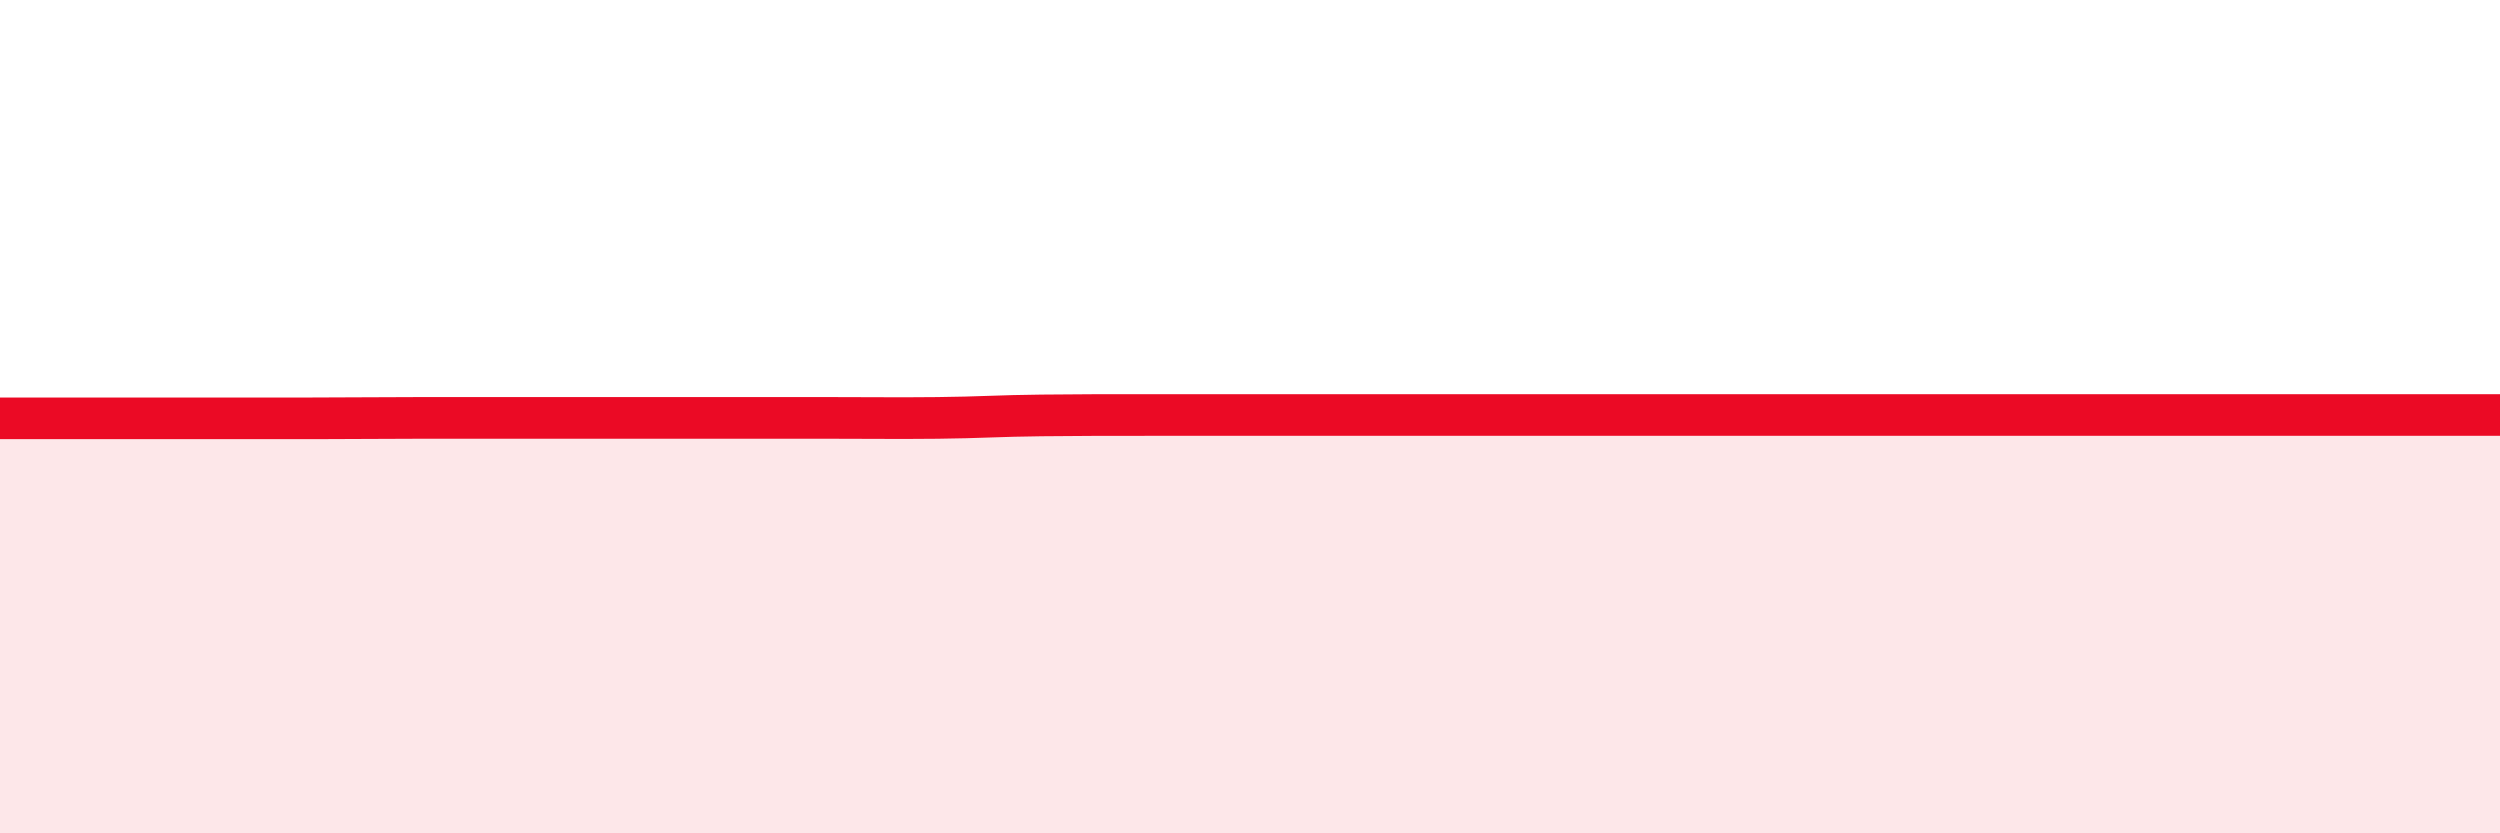
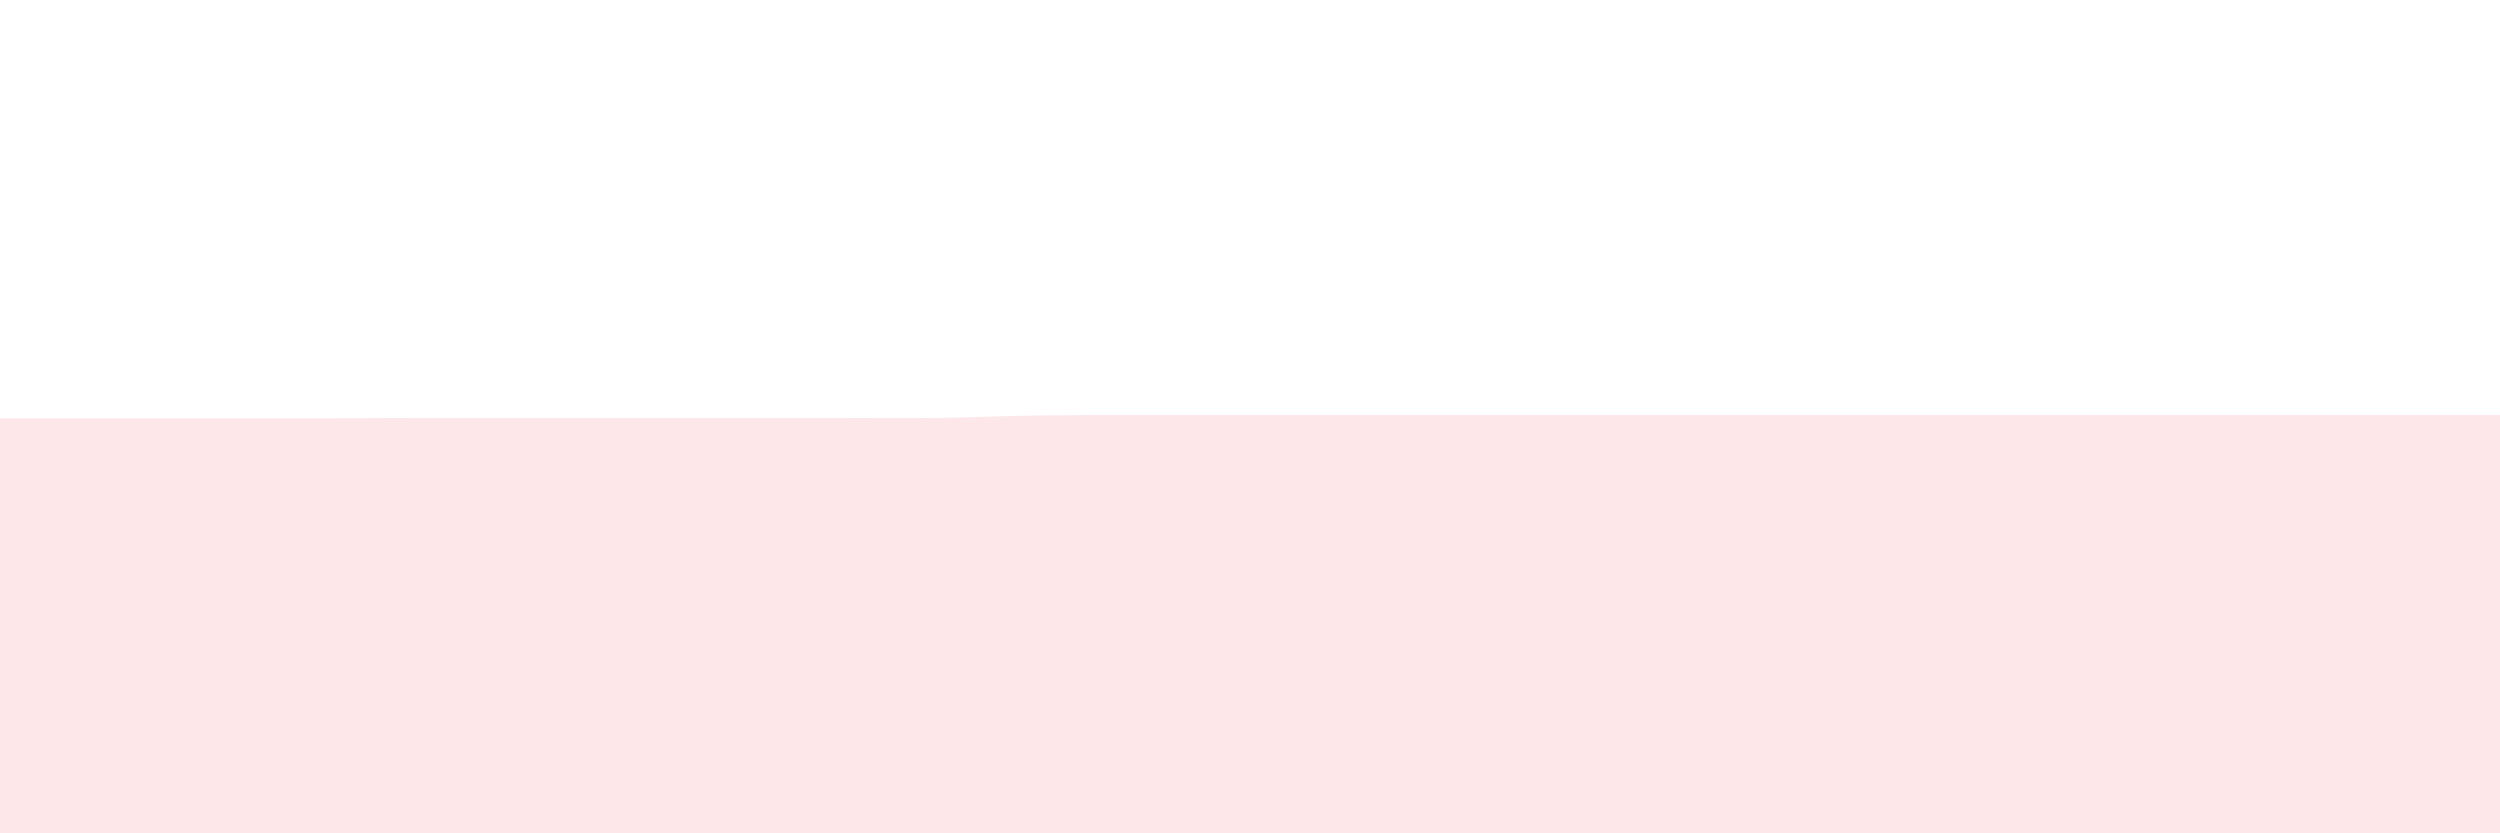
<svg xmlns="http://www.w3.org/2000/svg" width="60" height="20" viewBox="0 0 60 20">
  <path d="M 0,10.04 C 0.5,10.04 1.5,10.04 2.5,10.04 C 3.5,10.04 4,10.04 5,10.04 C 6,10.04 6.5,10.04 7.5,10.04 C 8.5,10.04 9,10.03 10,10.03 C 11,10.03 11.5,10.03 12.5,10.03 C 13.5,10.03 14,10.03 15,10.03 C 16,10.03 16.5,10.03 17.5,10.03 C 18.5,10.03 19,10.03 20,10.03 C 21,10.03 21.5,10.04 22.5,10.03 C 23.5,10.02 24,9.98 25,9.97 C 26,9.96 26.5,9.96 27.5,9.96 C 28.5,9.96 29,9.96 30,9.96 C 31,9.96 31.5,9.96 32.5,9.96 C 33.5,9.96 34,9.96 35,9.96 C 36,9.96 36.5,9.96 37.5,9.96 C 38.5,9.96 39,9.96 40,9.96 C 41,9.96 41.5,9.96 42.5,9.96 C 43.5,9.96 44,9.96 45,9.96 C 46,9.96 46.5,9.96 47.5,9.96 C 48.5,9.96 49,9.96 50,9.96 C 51,9.96 51.5,9.96 52.5,9.96 C 53.5,9.96 53.5,9.96 55,9.96 C 56.5,9.96 59,9.96 60,9.96L60 20L0 20Z" fill="#EB0A25" opacity="0.1" stroke-linecap="round" stroke-linejoin="round" />
-   <path d="M 0,10.04 C 0.5,10.04 1.5,10.04 2.5,10.04 C 3.5,10.04 4,10.04 5,10.04 C 6,10.04 6.5,10.04 7.5,10.04 C 8.5,10.04 9,10.03 10,10.03 C 11,10.03 11.5,10.03 12.5,10.03 C 13.5,10.03 14,10.03 15,10.03 C 16,10.03 16.5,10.03 17.5,10.03 C 18.5,10.03 19,10.03 20,10.03 C 21,10.03 21.5,10.04 22.5,10.03 C 23.5,10.02 24,9.98 25,9.97 C 26,9.96 26.5,9.96 27.5,9.96 C 28.5,9.96 29,9.96 30,9.96 C 31,9.96 31.5,9.96 32.5,9.96 C 33.5,9.96 34,9.96 35,9.96 C 36,9.96 36.5,9.96 37.5,9.96 C 38.5,9.96 39,9.96 40,9.96 C 41,9.96 41.5,9.96 42.5,9.96 C 43.5,9.96 44,9.96 45,9.96 C 46,9.96 46.5,9.96 47.5,9.96 C 48.5,9.96 49,9.96 50,9.96 C 51,9.96 51.5,9.96 52.5,9.96 C 53.5,9.96 53.5,9.96 55,9.96 C 56.5,9.96 59,9.96 60,9.96" stroke="#EB0A25" stroke-width="1" fill="none" stroke-linecap="round" stroke-linejoin="round" />
</svg>